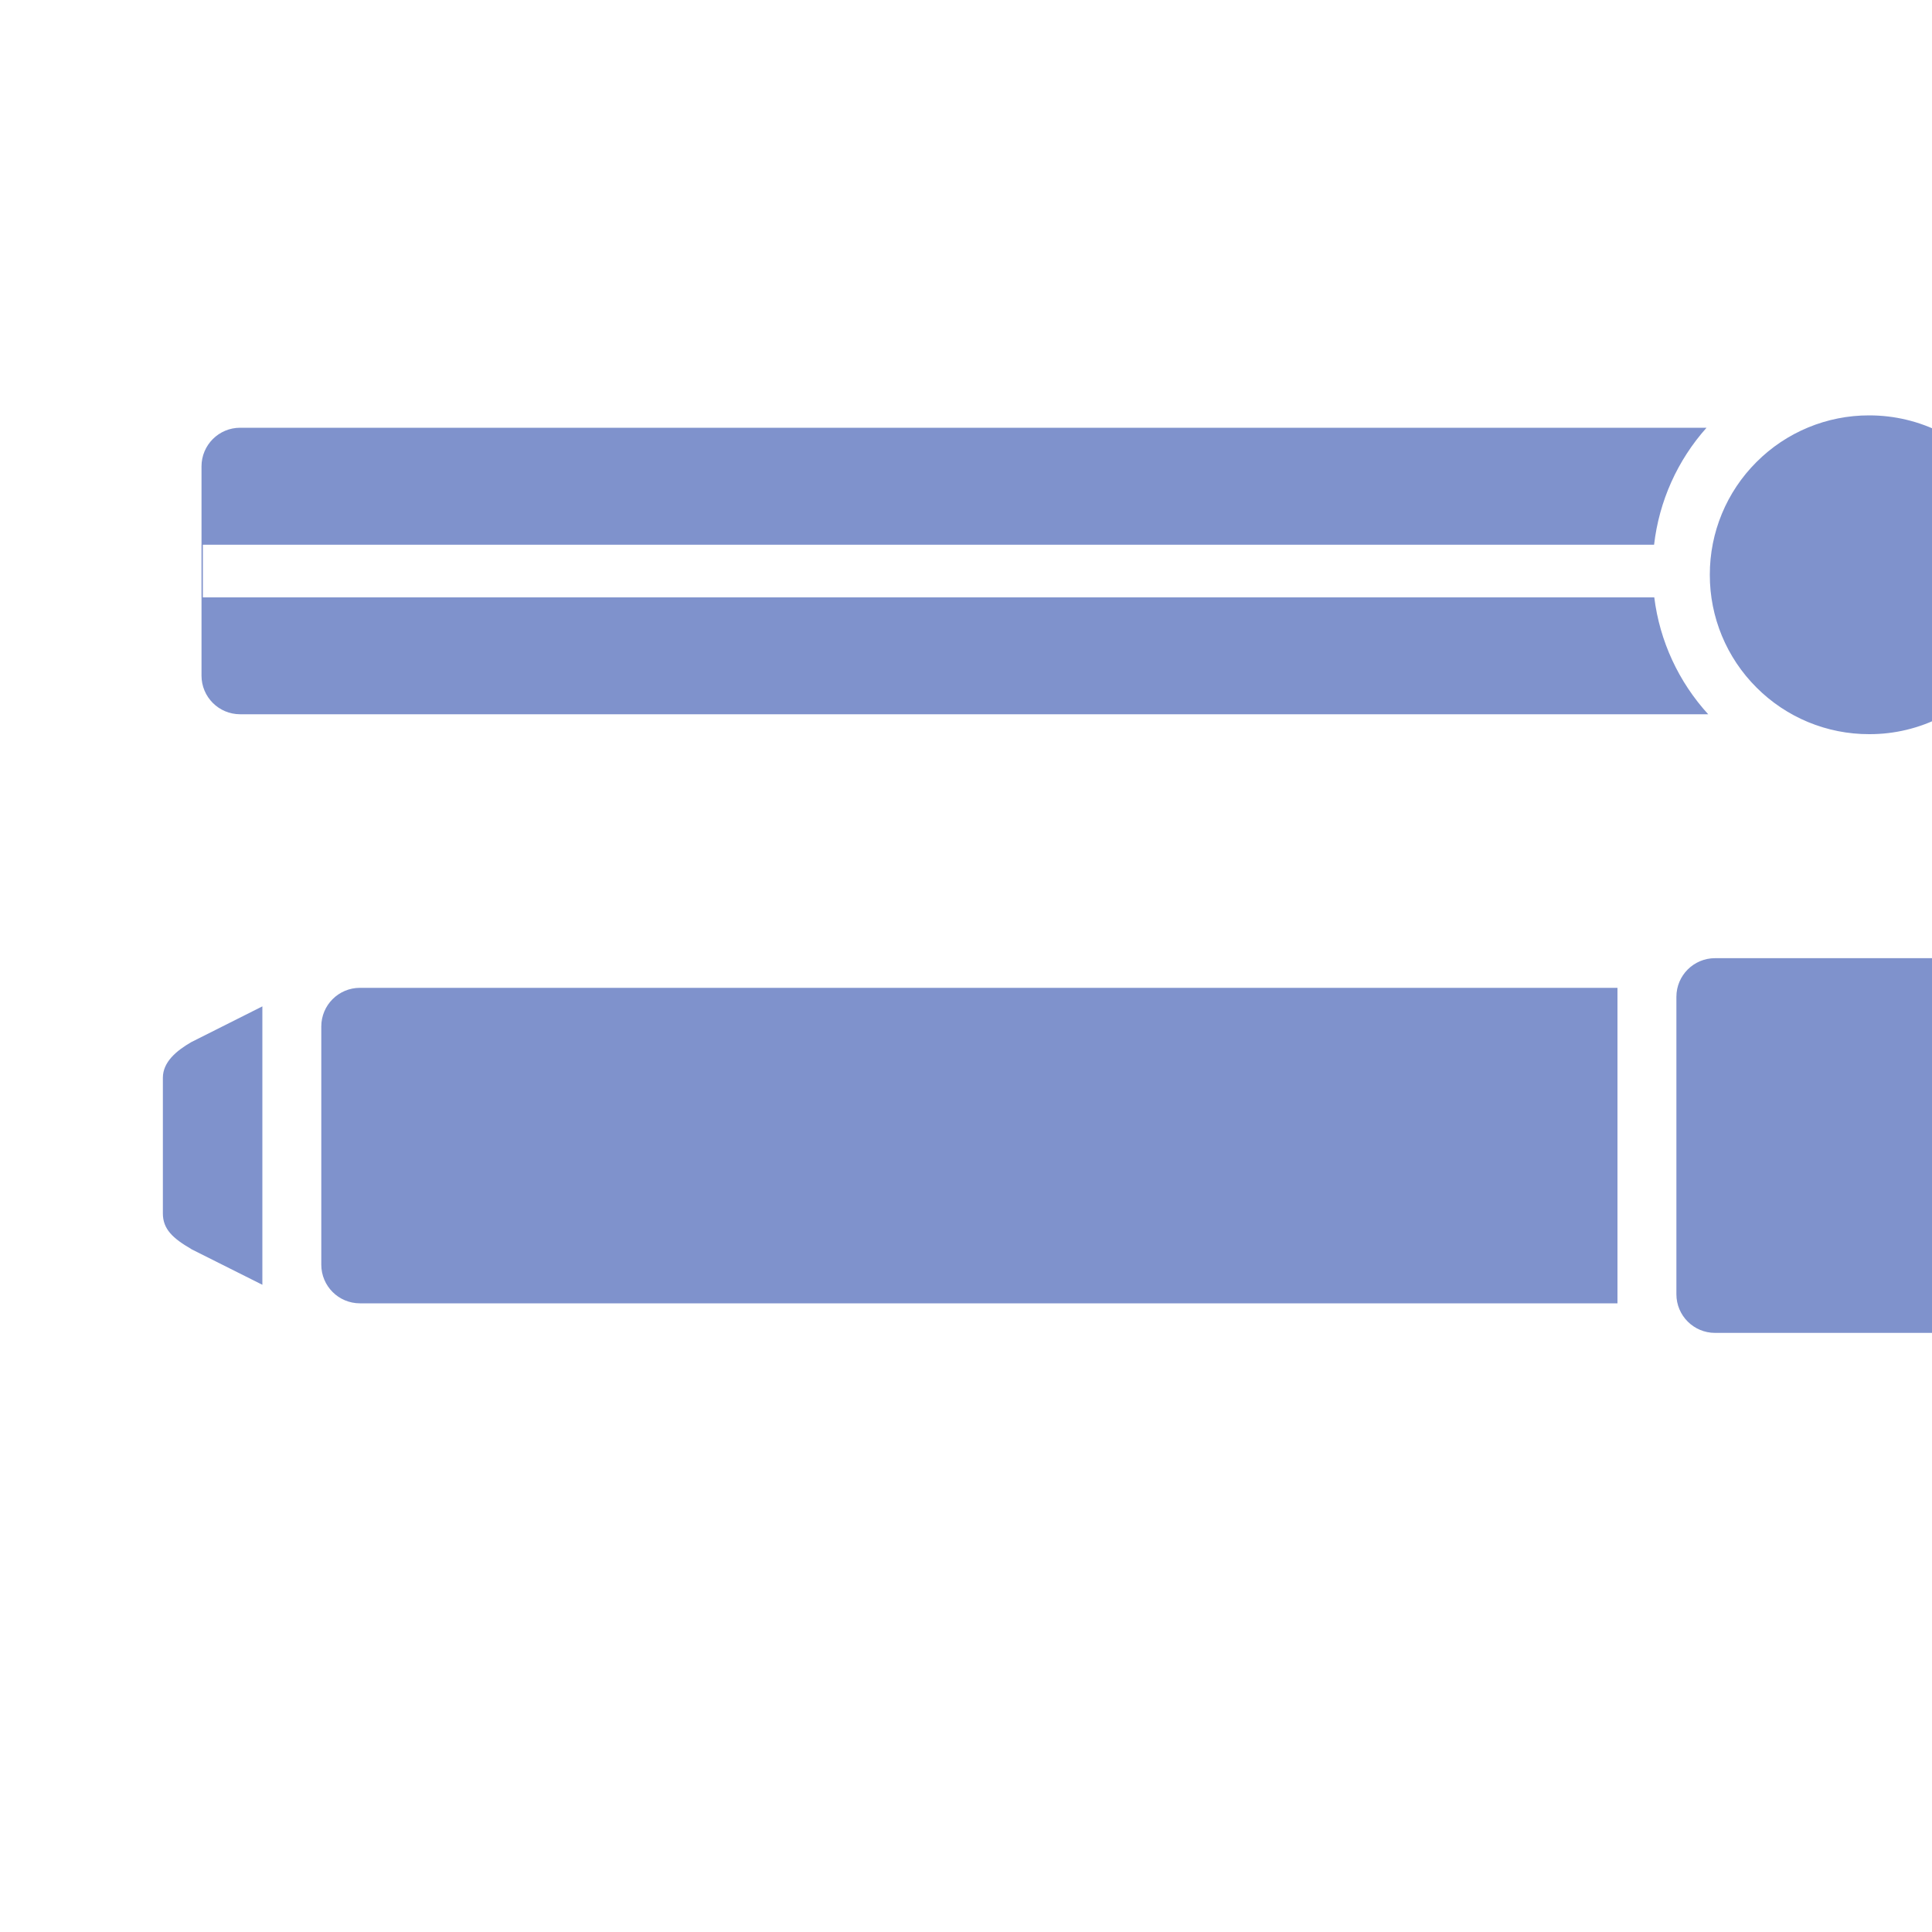
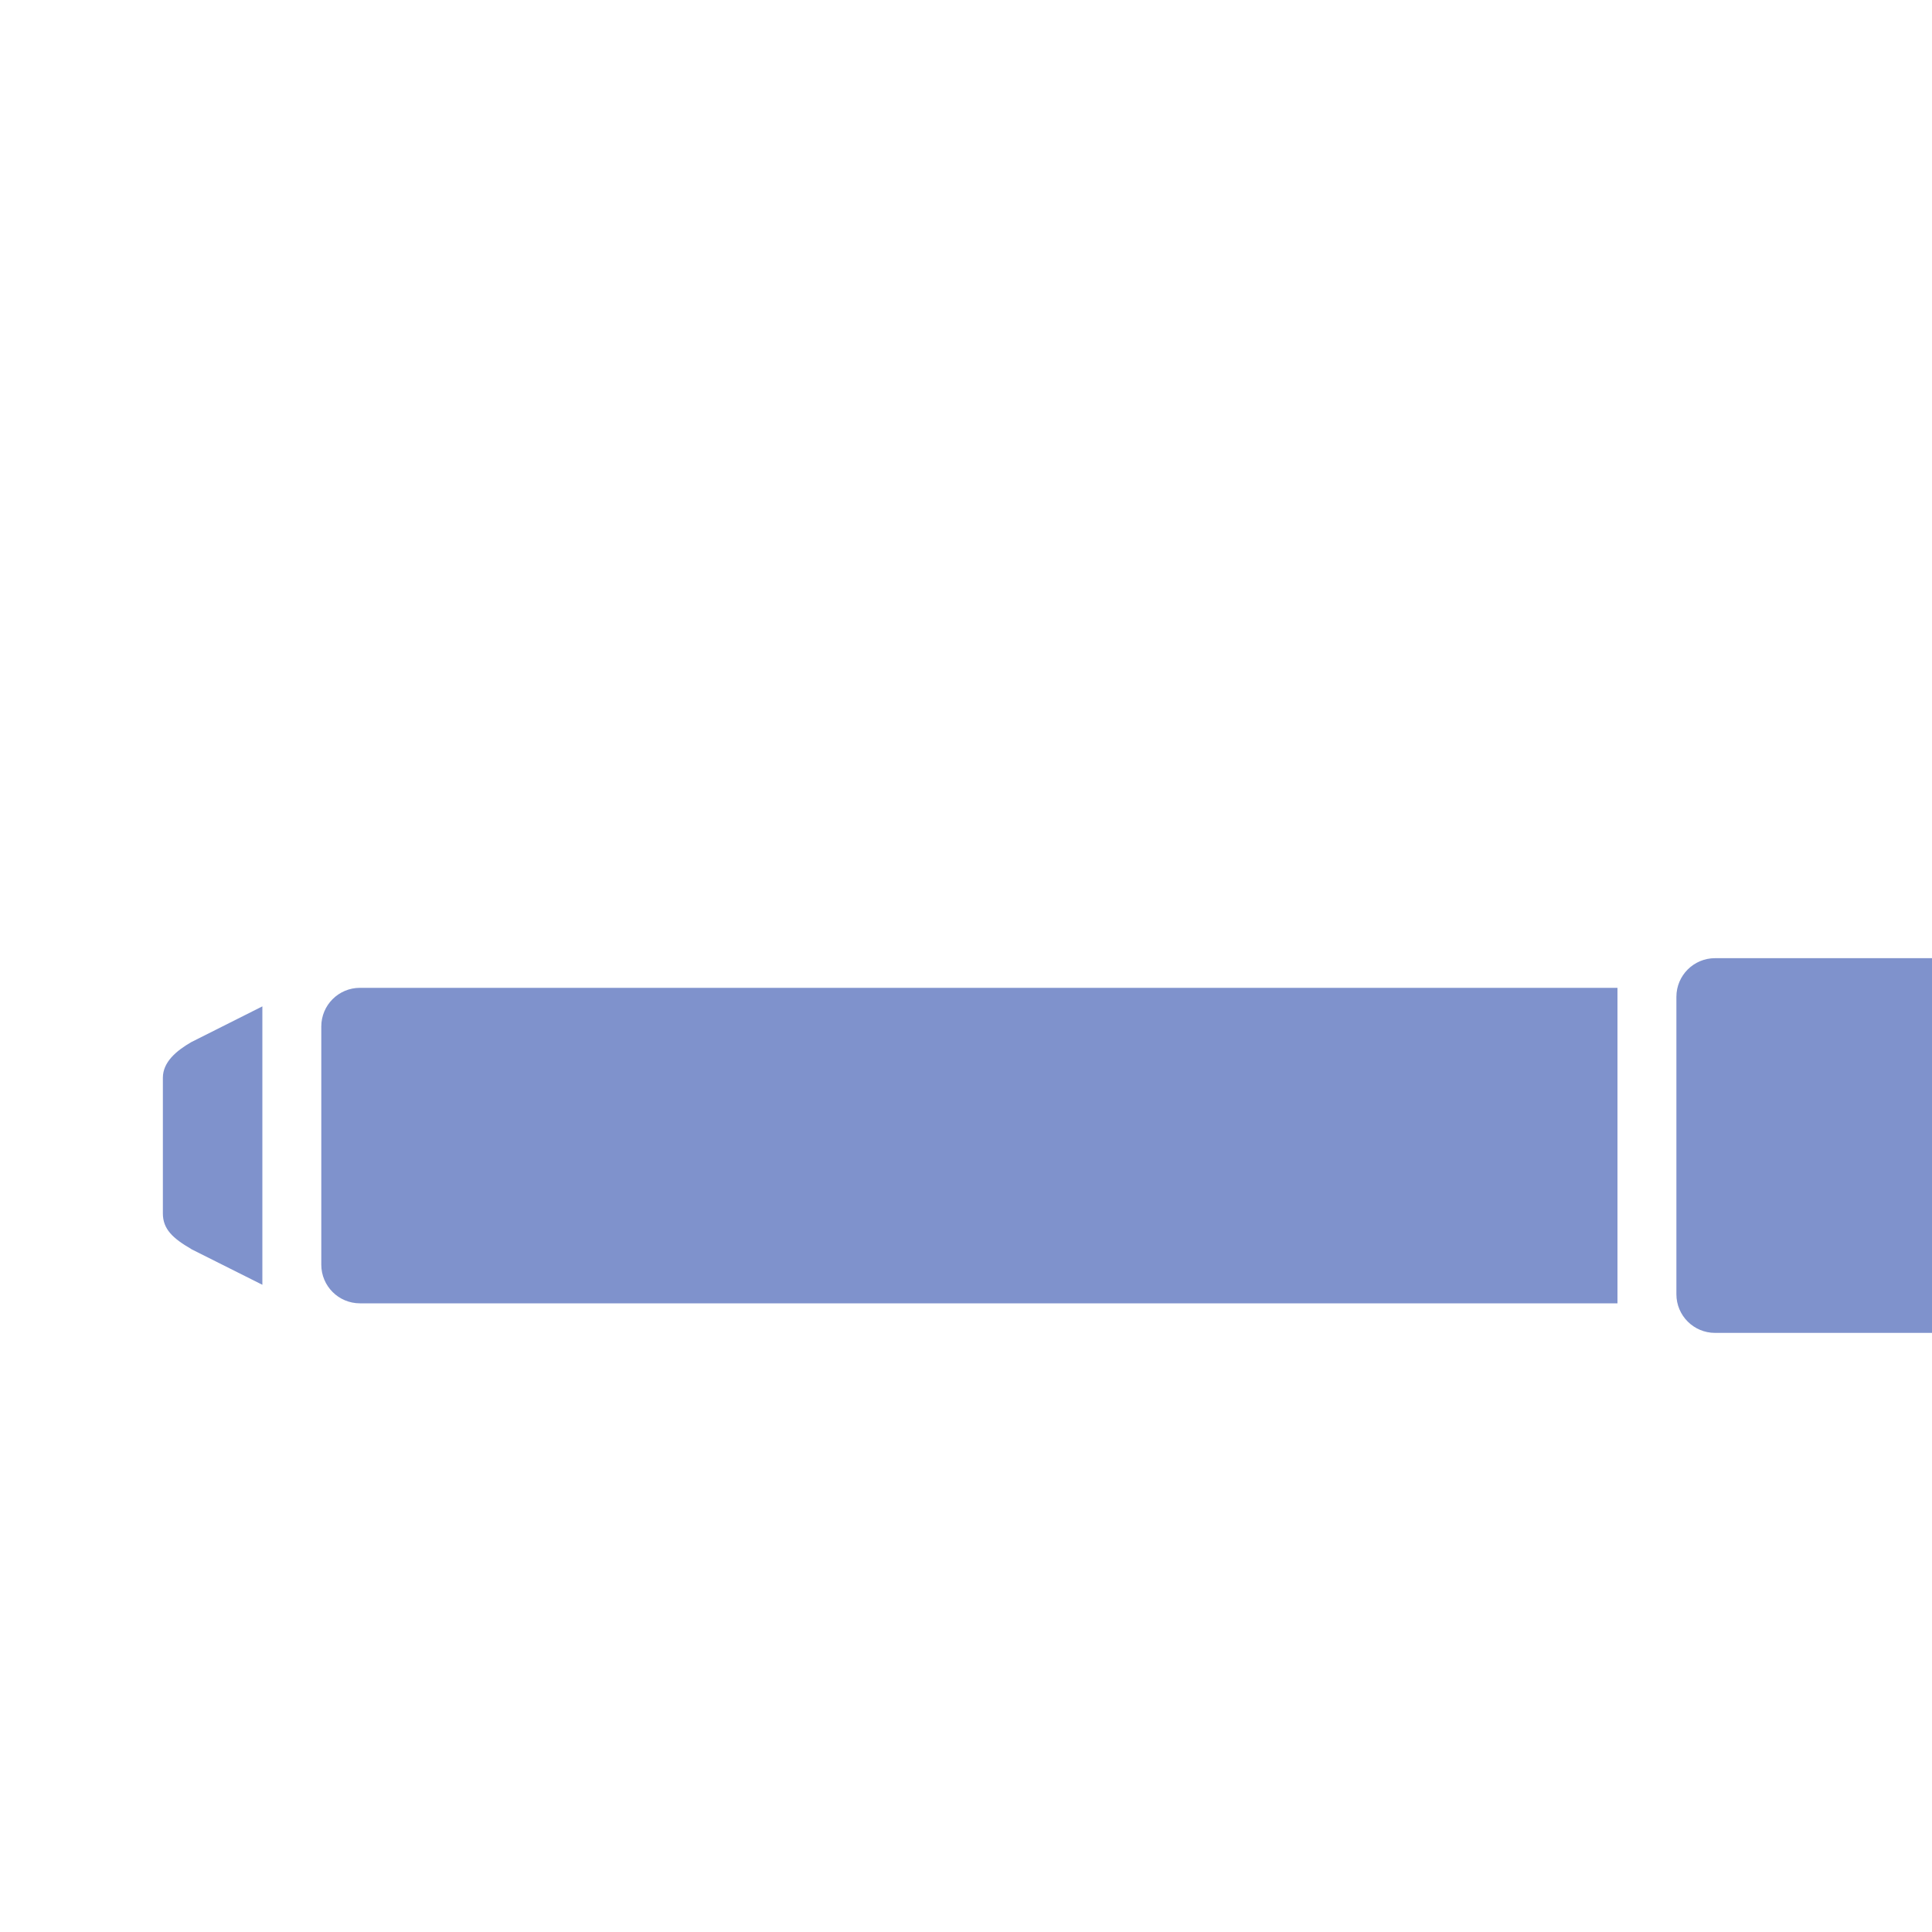
<svg xmlns="http://www.w3.org/2000/svg" id="_イヤー_2" viewBox="0 0 200 200">
  <defs>
    <style>.cls-1{fill:#fff;}.cls-2{fill:#7f92cc;}</style>
  </defs>
  <g id="_イヤー_1-2">
    <g>
      <rect class="cls-1" width="200" height="200" />
      <g id="_ループ_8" transform="translate(1 -15)">
        <path id="_体_27" class="cls-2" d="M176.54,152.98c-2.21,0-4-1.79-4-4v-30.79c0-2.21,1.79-4,4-4h23.46v38.79h-23.46Zm-140.28-3.06c-2.21,0-4-1.79-4-4v-24.66c0-2.21,1.79-4,4-4H166.44v32.66H36.26Zm-17.46-5.62c-1.91-1.11-2.94-2.06-2.94-3.69v-14.04c0-1.63,1.4-2.8,2.94-3.69l7.36-3.7v28.82l-7.36-3.69Z" />
-         <path id="_面オブジェクトで型抜き_12" class="cls-2" d="M192.5,91c-4.38,.01-8.58-1.73-11.67-4.83-3.1-3.09-4.84-7.29-4.83-11.67-.01-4.38,1.73-8.58,4.83-11.67,3.09-3.1,7.29-4.84,11.67-4.83,2.61,0,5.18,.61,7.5,1.8v29.4c-2.32,1.19-4.89,1.81-7.5,1.8Zm-16.65-2.06H23.86c-2.21,0-4-1.79-4-4v-21.66c0-2.21,1.79-4,4-4H175.66c-3.02,3.38-4.91,7.61-5.43,12.11H20v5.45H170.25c.56,4.52,2.52,8.75,5.59,12.11h0Z" />
      </g>
    </g>
  </g>
</svg>